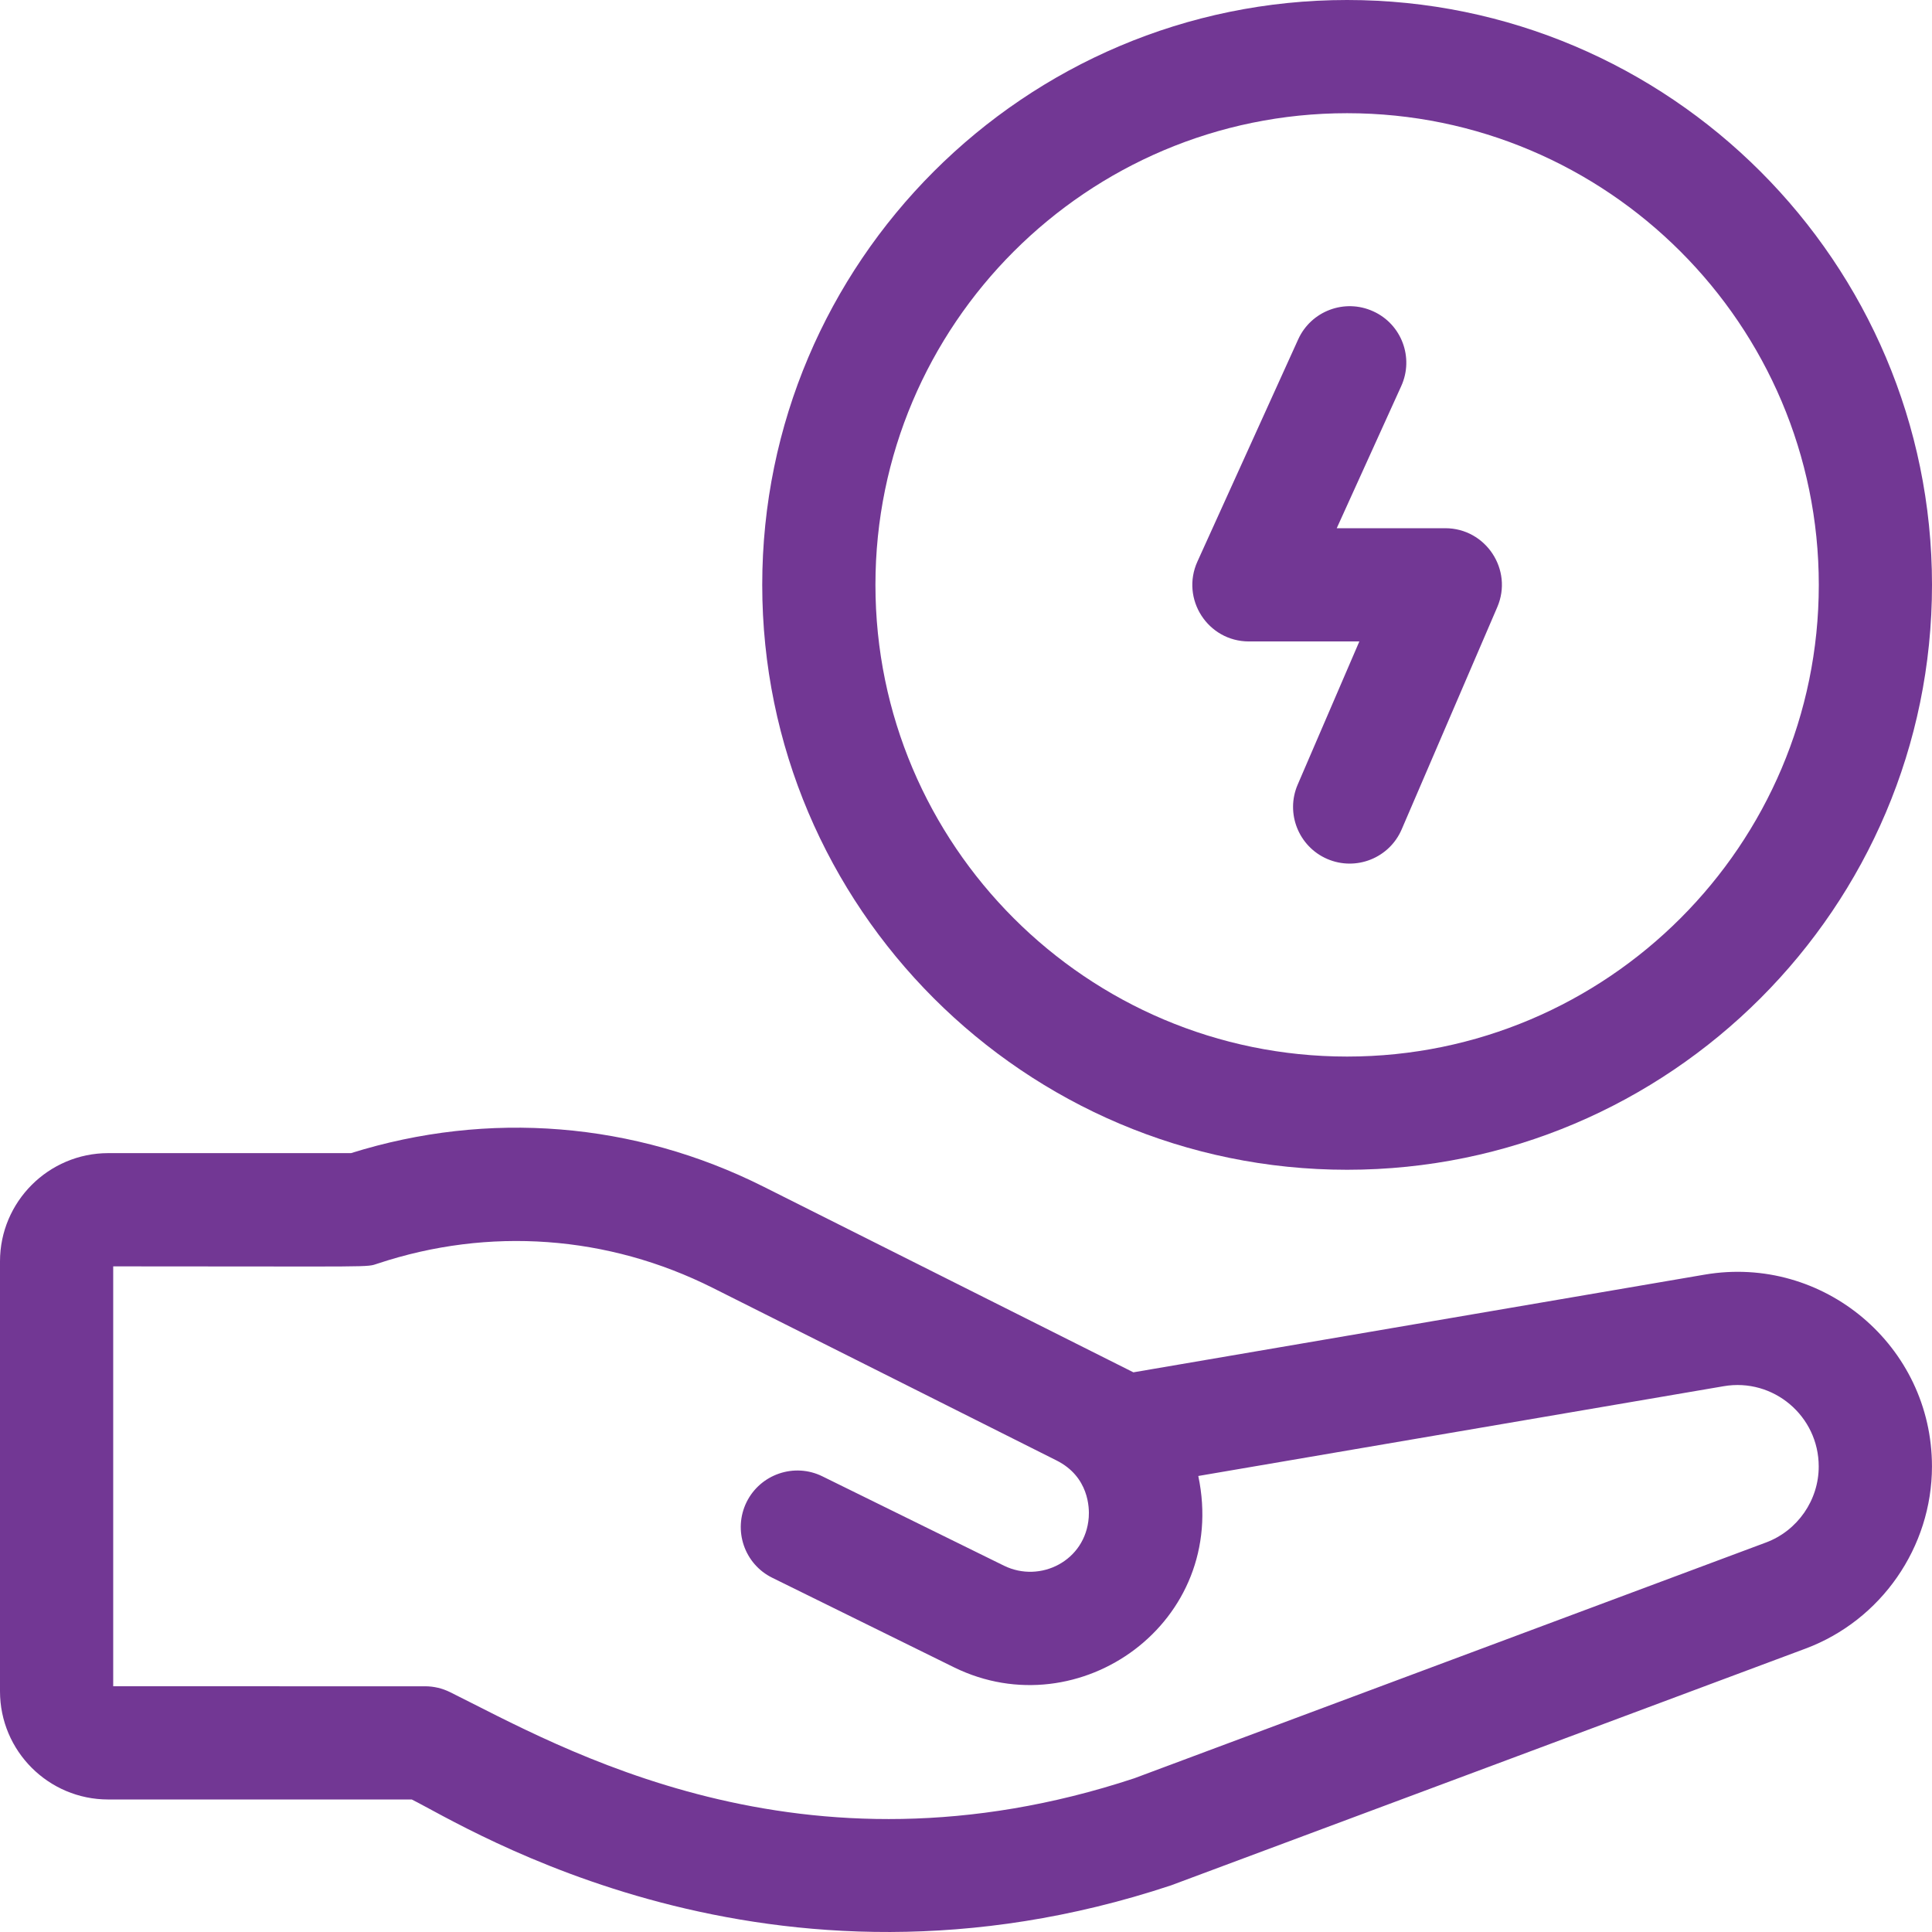
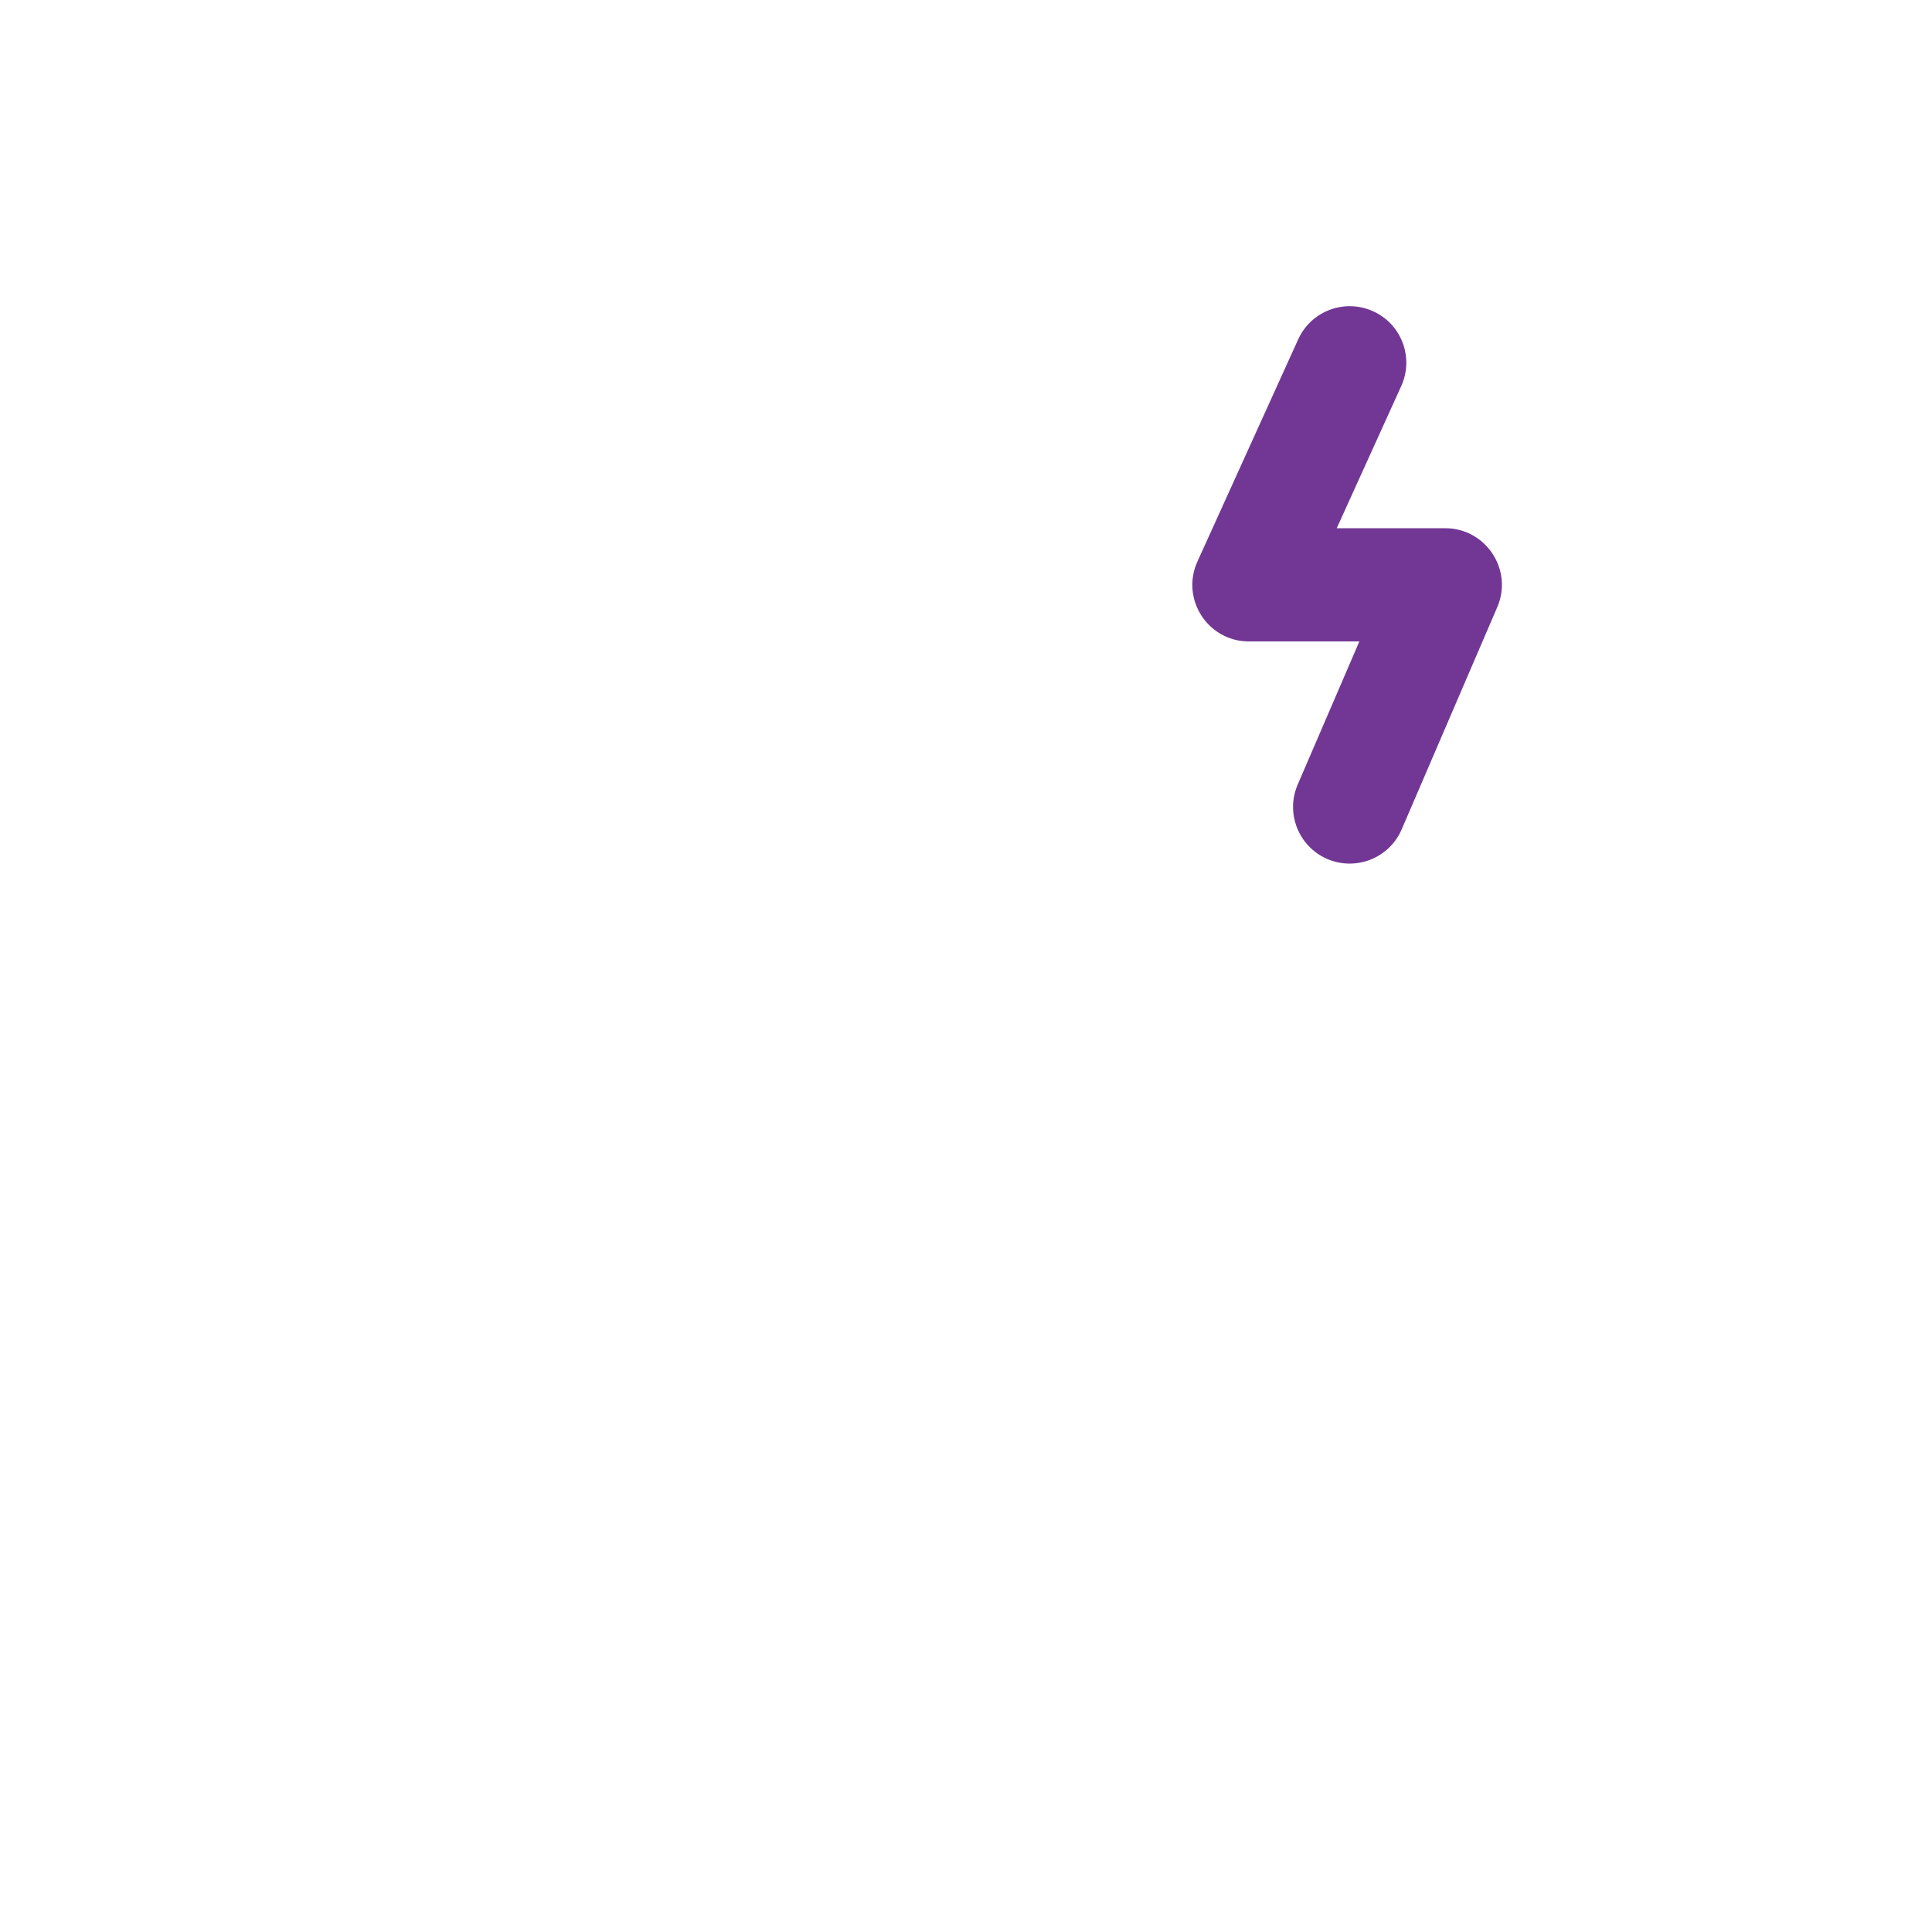
<svg xmlns="http://www.w3.org/2000/svg" id="Layer_1" x="0px" y="0px" viewBox="0 0 512 512" style="enable-background:new 0 0 512 512;" xml:space="preserve">
  <style type="text/css">	.st0{fill:#723794;}</style>
  <g>
-     <path class="st0" d="M467.97,408.79l-167.36,62.47c-88.42,29.23-152.44-8.53-181.35-22.83c-2.07-1.02-4.32-1.55-6.64-1.55H30V335.6  c70.9,0,66.86,0.31,70.1-0.74c29.47-9.79,60.99-7.51,88.76,6.43L280,387.04c8.59,4.32,8.71,12.6,8.53,15.05  c-0.83,11.59-12.88,17.52-22.43,12.85l-48.17-23.7c-7.41-3.65-16.41-0.59-20.08,6.83c-3.65,7.45-0.59,16.44,6.86,20.08l48.16,23.73  c33.18,16.25,72.85-11.99,64.69-50.73l139.24-23.79c13.16-2.26,25.18,7.91,25.18,21.26C482,397.54,476.37,405.67,467.97,408.79   M451.75,337.79l-151.39,25.89c-1.64-0.83-95.4-47.89-98.06-49.22c-34.17-17.15-72.88-20.27-109.28-8.87H28.68  C12.86,305.6,0,318.48,0,334.27v113.94c0,15.82,12.85,28.67,28.67,28.67h80.45c14.27,7.08,94.66,58.11,201.19,22.77  c0.4-0.12,167.76-62.59,168.16-62.75c20.05-7.48,33.52-26.88,33.52-48.29C511.99,356.67,483.2,332.42,451.75,337.79" />
-     <path class="st0" d="M357,30c68.93,0,125,56.07,125,125c0,68.93-56.07,125-125,125c-68.93,0-125-56.07-125-125  C231.99,86.07,288.07,30,357,30 M357,310c85.45,0,155-69.54,155-155C512,69.54,442.45,0,357,0c-85.46,0-155,69.54-155,155  C202,240.46,271.54,310,357,310" />
    <path class="st0" d="M330.98,169.99h29.26l-16.34,37.94c-3.28,7.6,0.25,16.44,7.85,19.71c7.63,3.27,16.44-0.25,19.71-7.85  l25.33-58.89c4.26-9.89-3.03-20.92-13.78-20.92h-28.76l17.09-37.66c3.43-7.54,0.09-16.44-7.45-19.83  c-7.54-3.43-16.44-0.09-19.86,7.45l-26.69,58.85C312.82,158.72,320.08,169.99,330.98,169.99" />
  </g>
</svg>